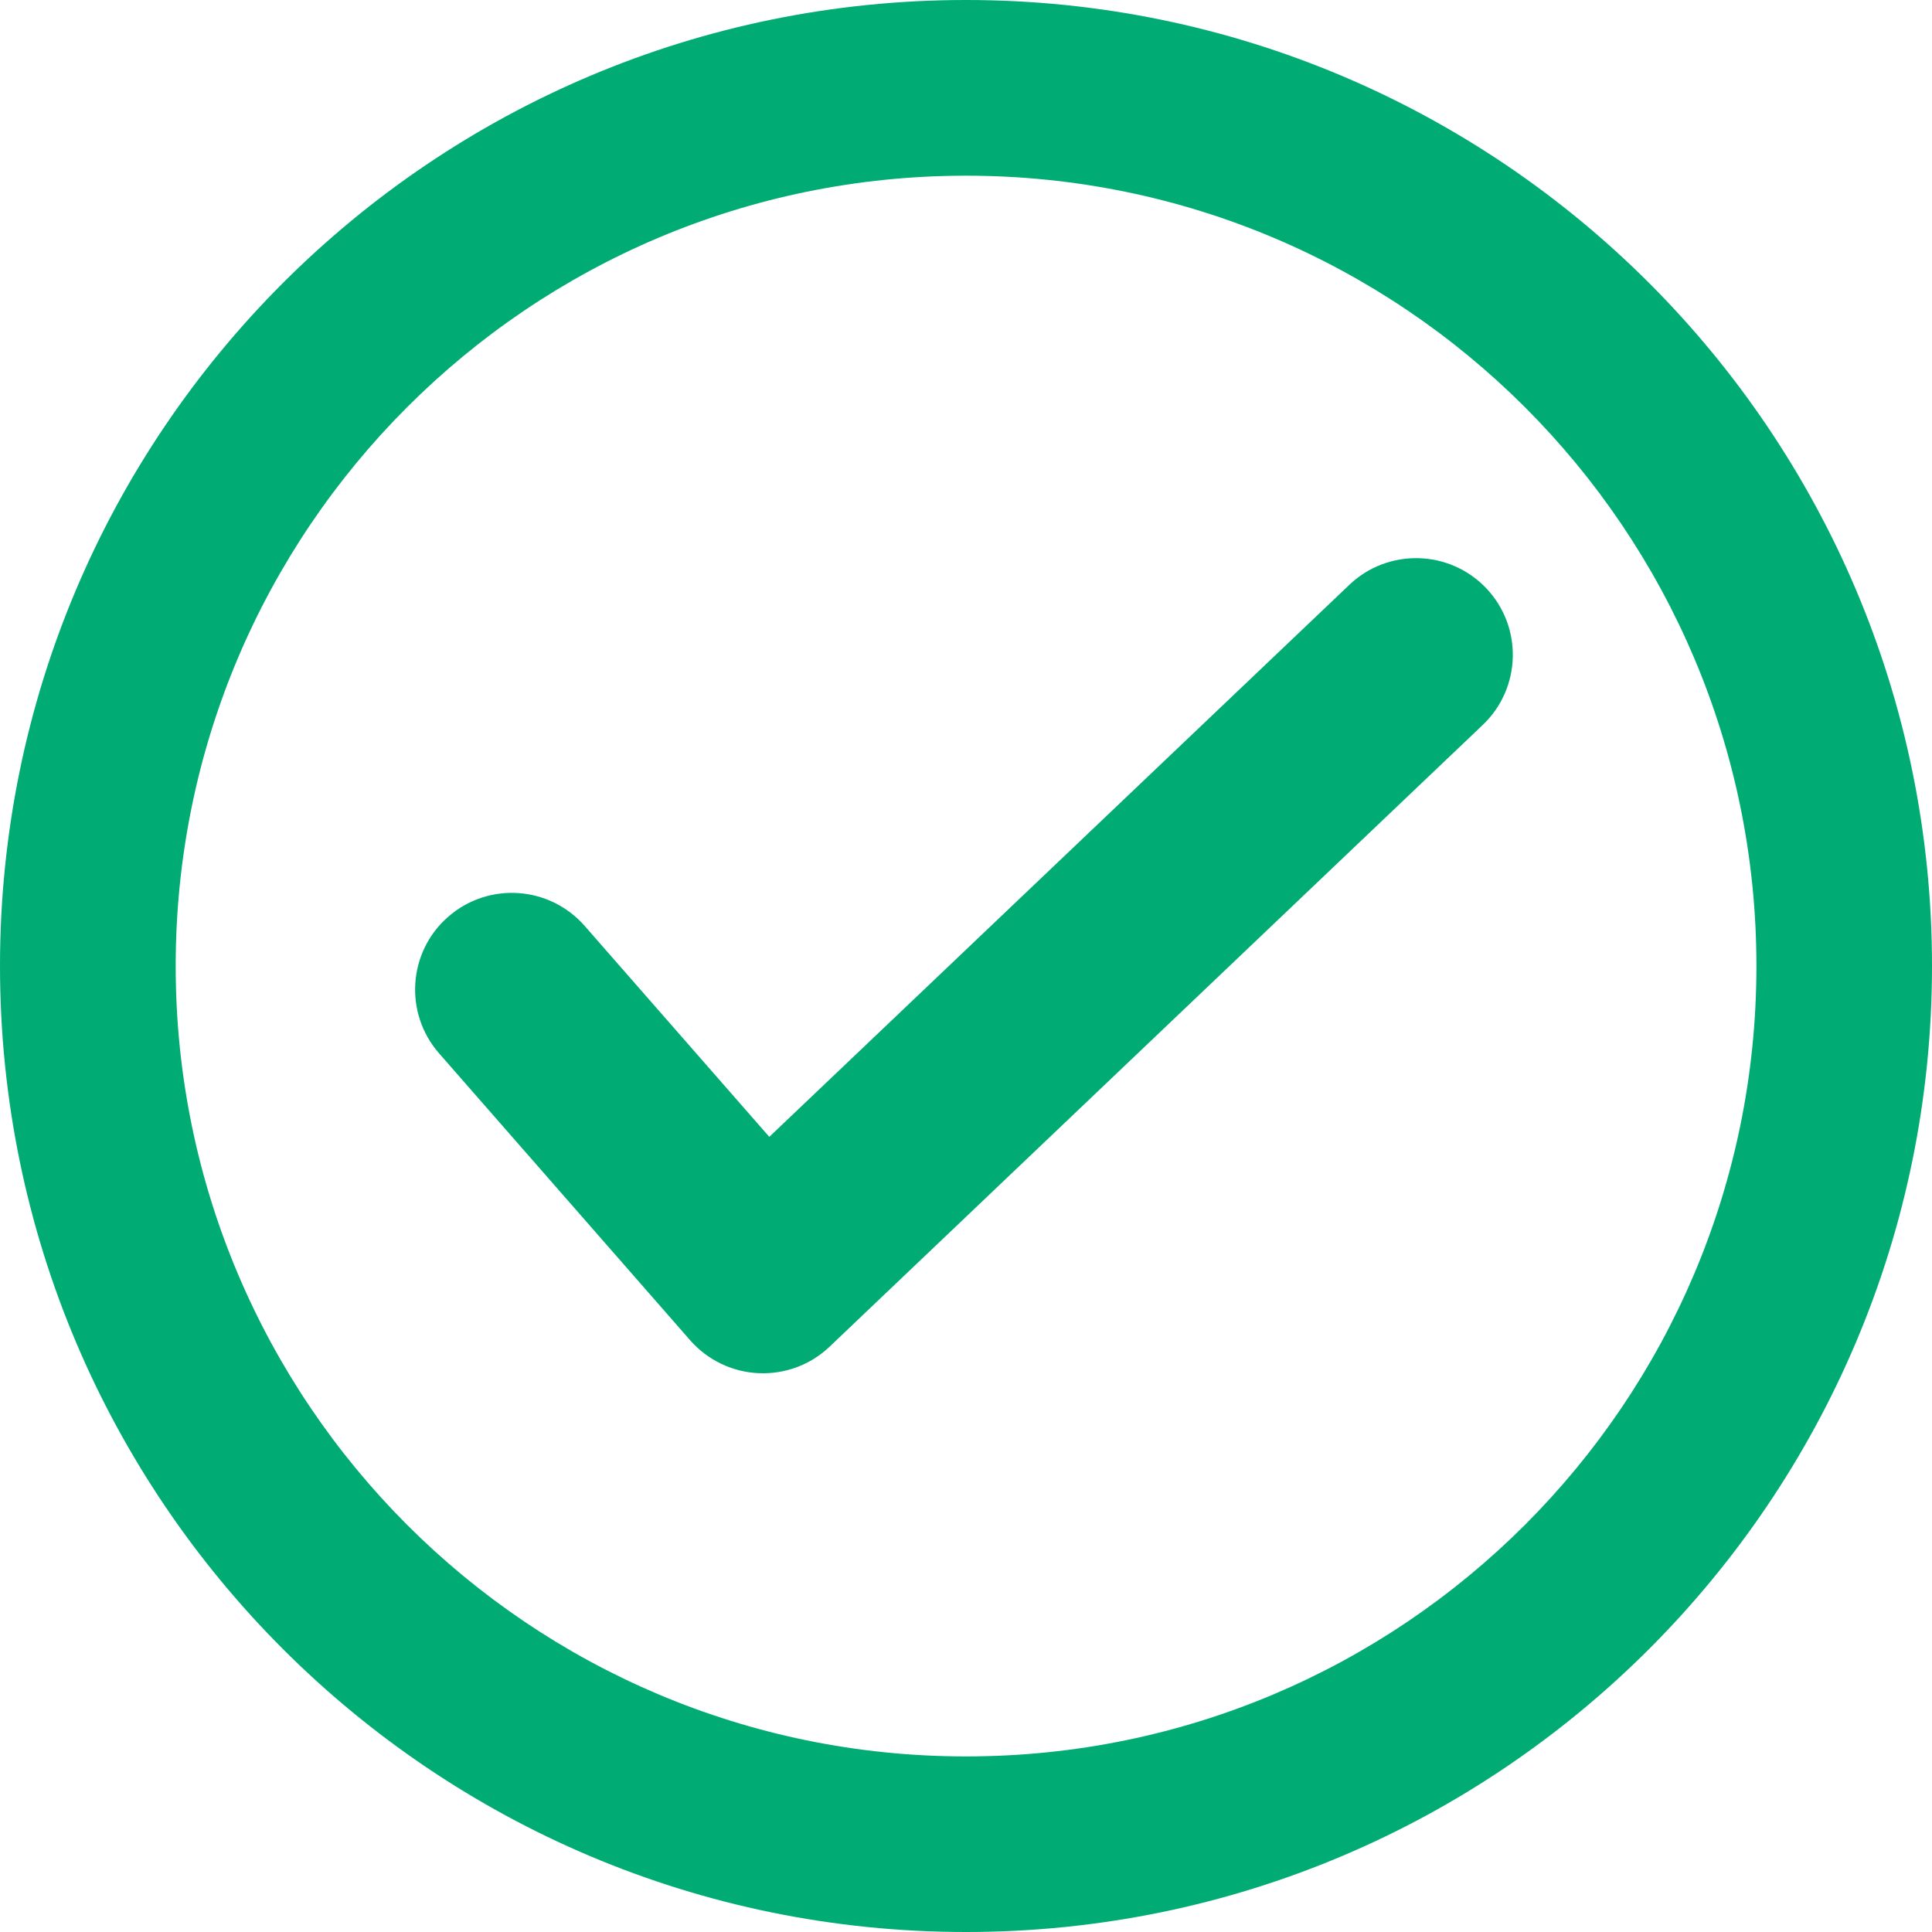
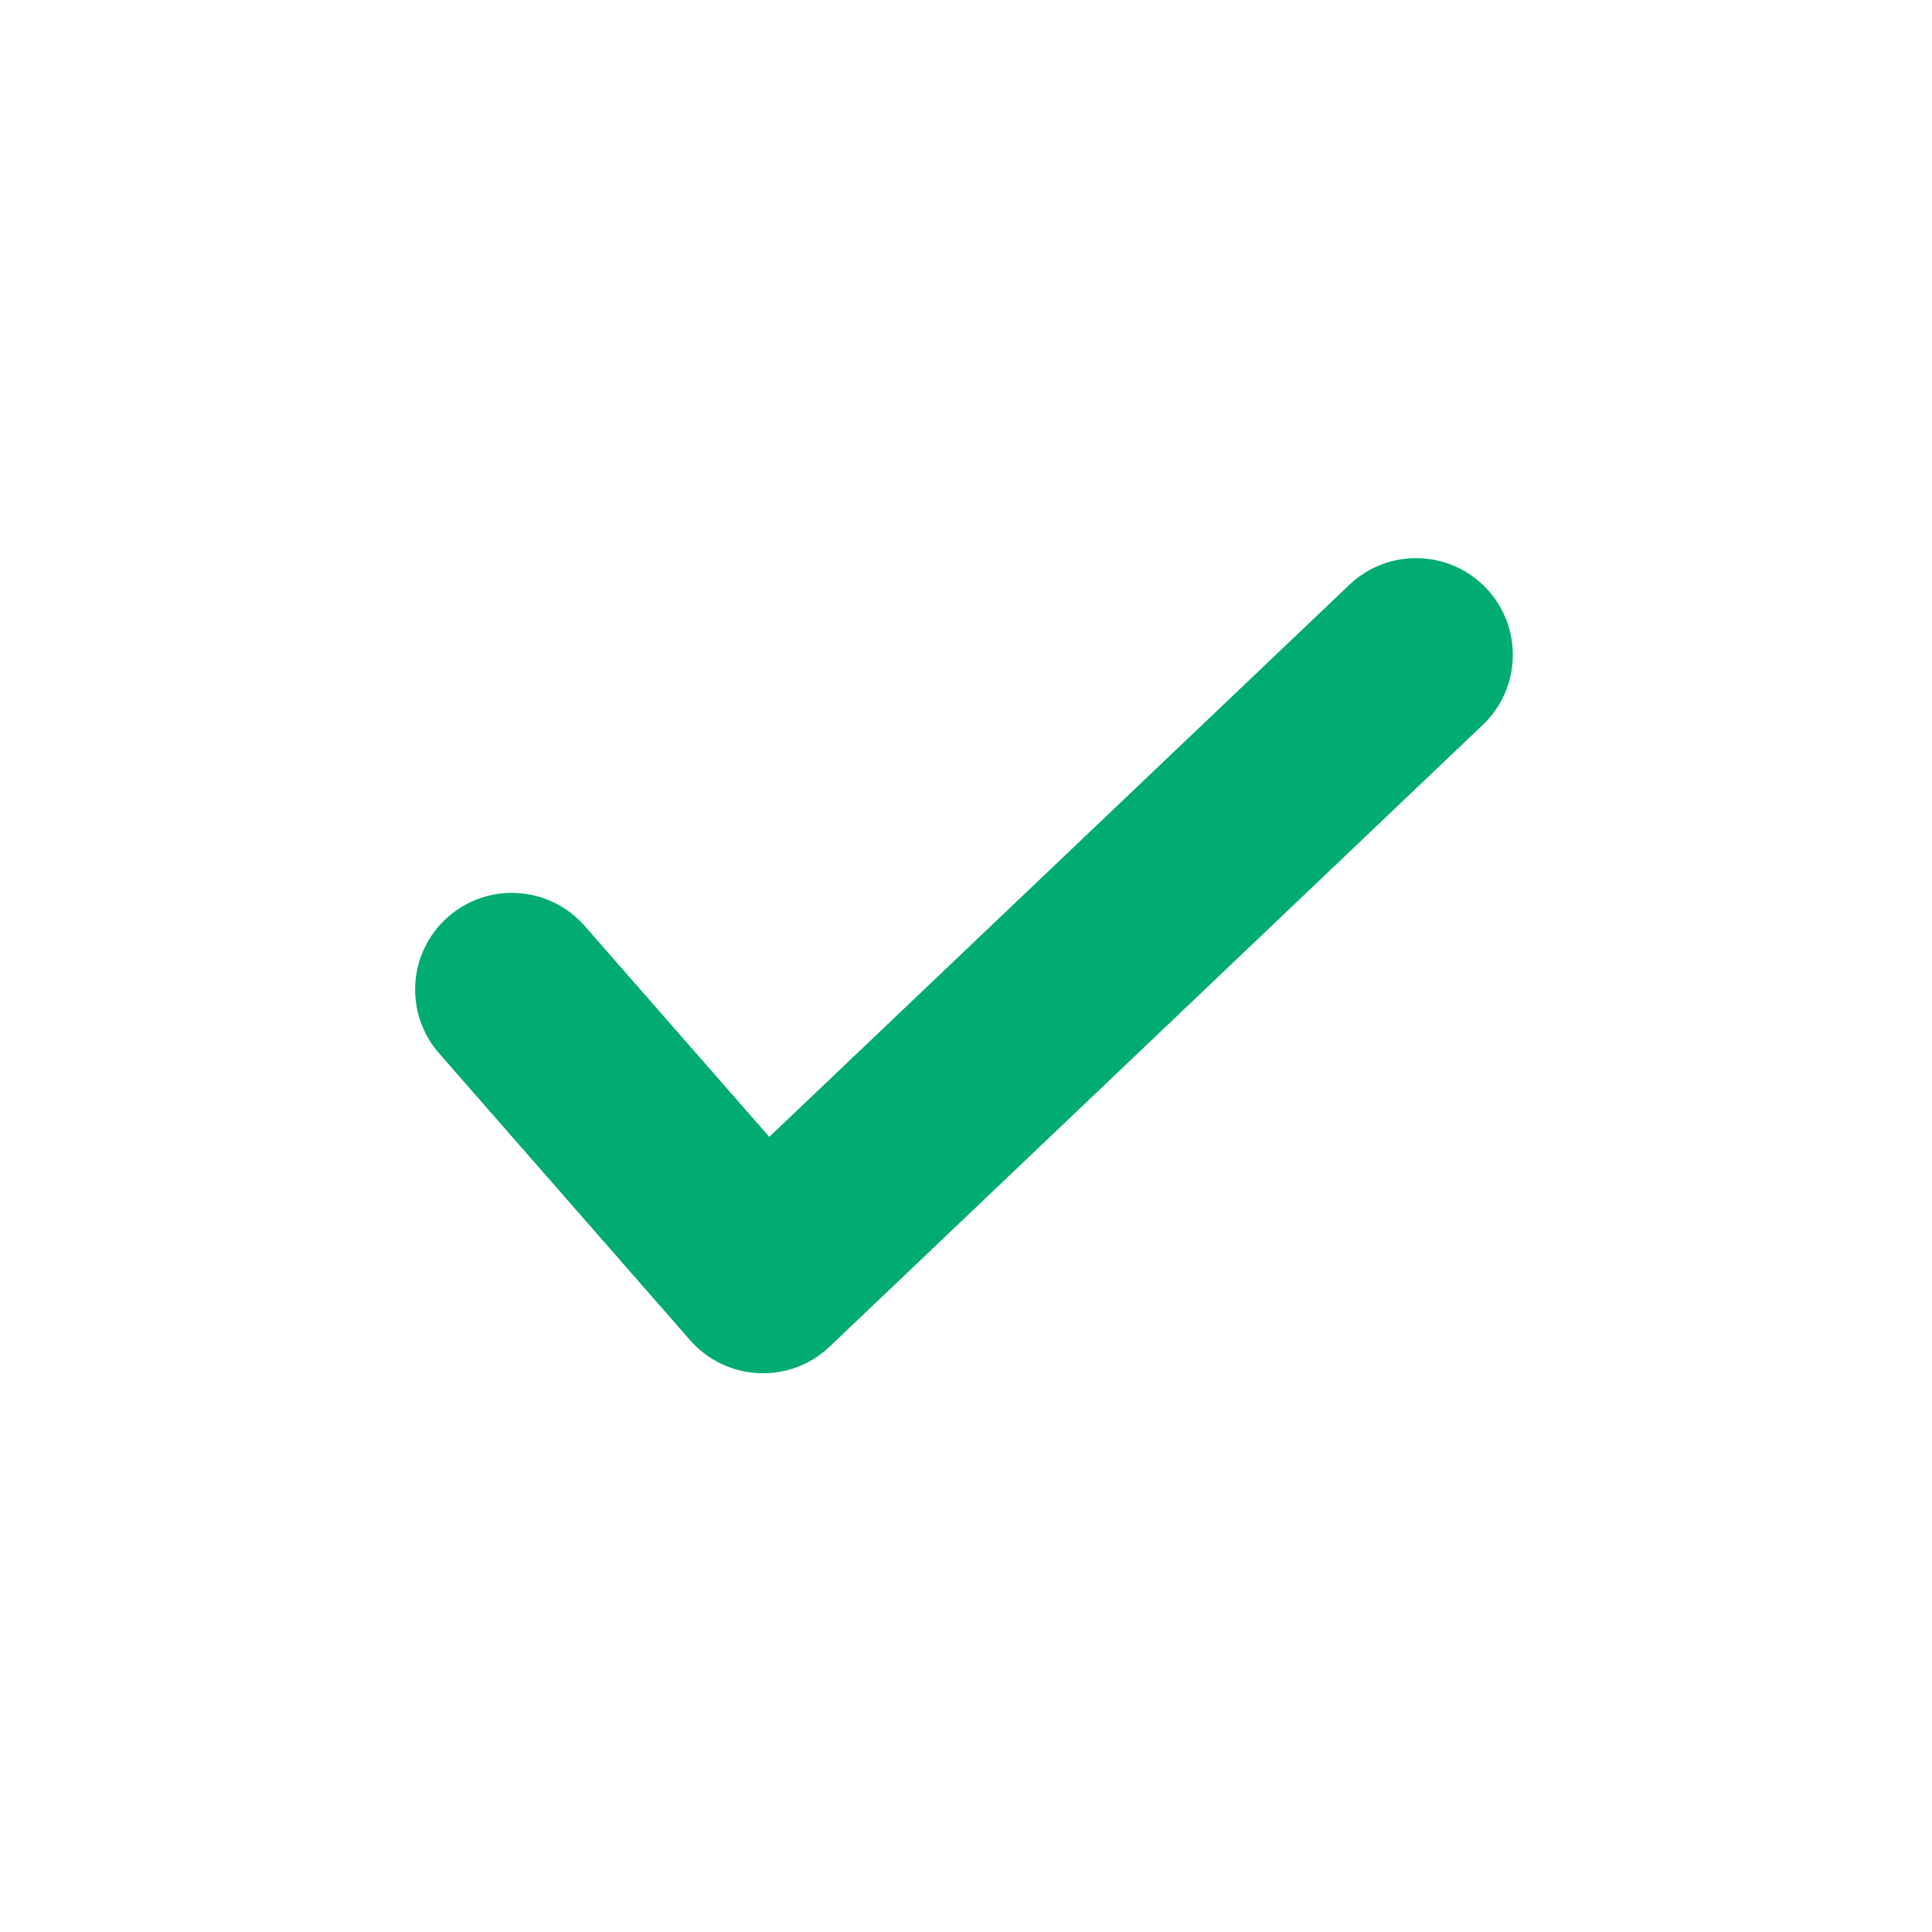
<svg xmlns="http://www.w3.org/2000/svg" width="16" height="16" viewBox="0 0 16 16" fill="none">
-   <path d="M14.546 8C14.546 4.385 11.615 1.455 8 1.455C4.385 1.455 1.455 4.385 1.455 8C1.455 11.615 4.385 14.546 8 14.546C11.615 14.546 14.546 11.615 14.546 8ZM16 8C16 12.418 12.418 16 8 16C3.582 16 0 12.418 0 8C0 3.582 3.582 0 8 0C12.418 0 16 3.582 16 8Z" fill="#00AC73" />
  <path d="M11.175 4.843C11.495 4.538 12.003 4.551 12.308 4.871C12.613 5.192 12.6 5.699 12.279 6.004L6.871 11.152C6.713 11.303 6.5 11.382 6.282 11.372C6.064 11.362 5.86 11.264 5.716 11.1L3.636 8.723C3.345 8.39 3.378 7.884 3.711 7.593C4.044 7.301 4.55 7.335 4.842 7.668L6.371 9.415L11.175 4.843Z" fill="#00AC73" />
</svg>